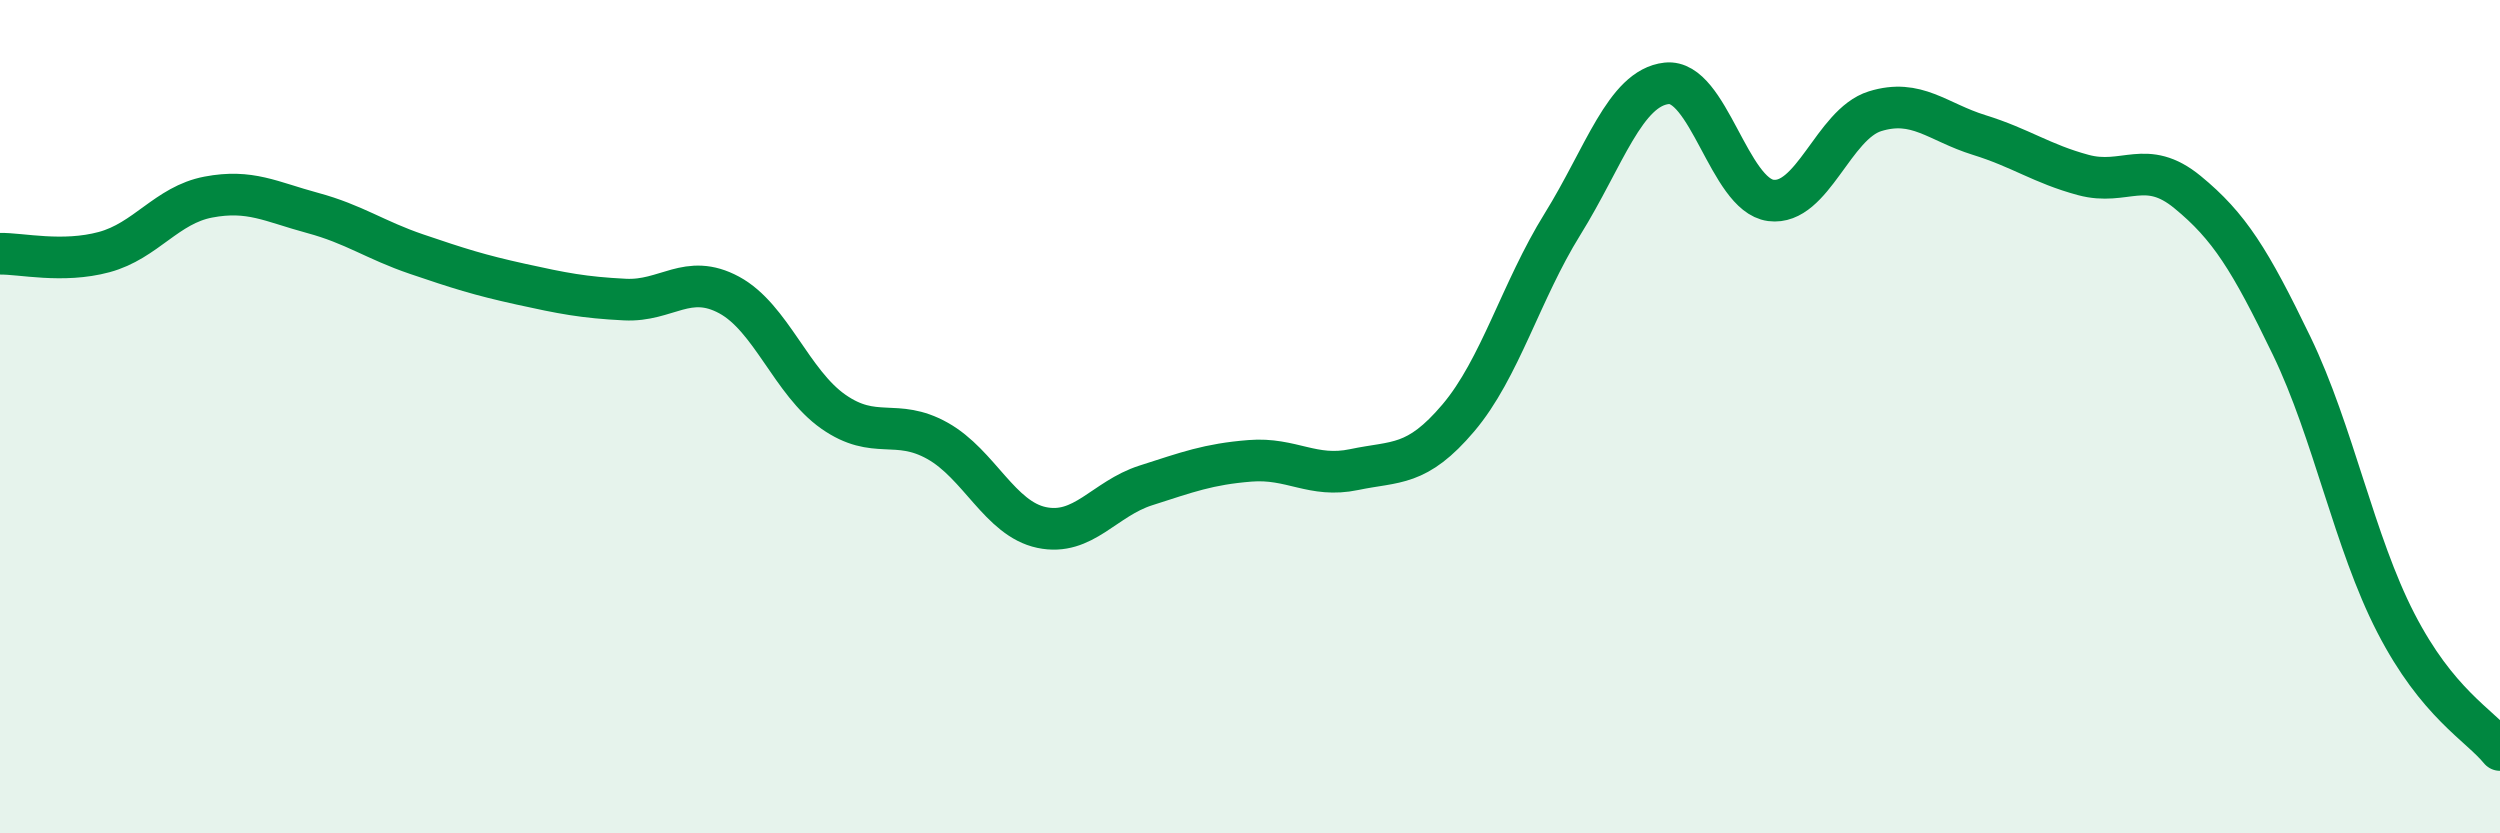
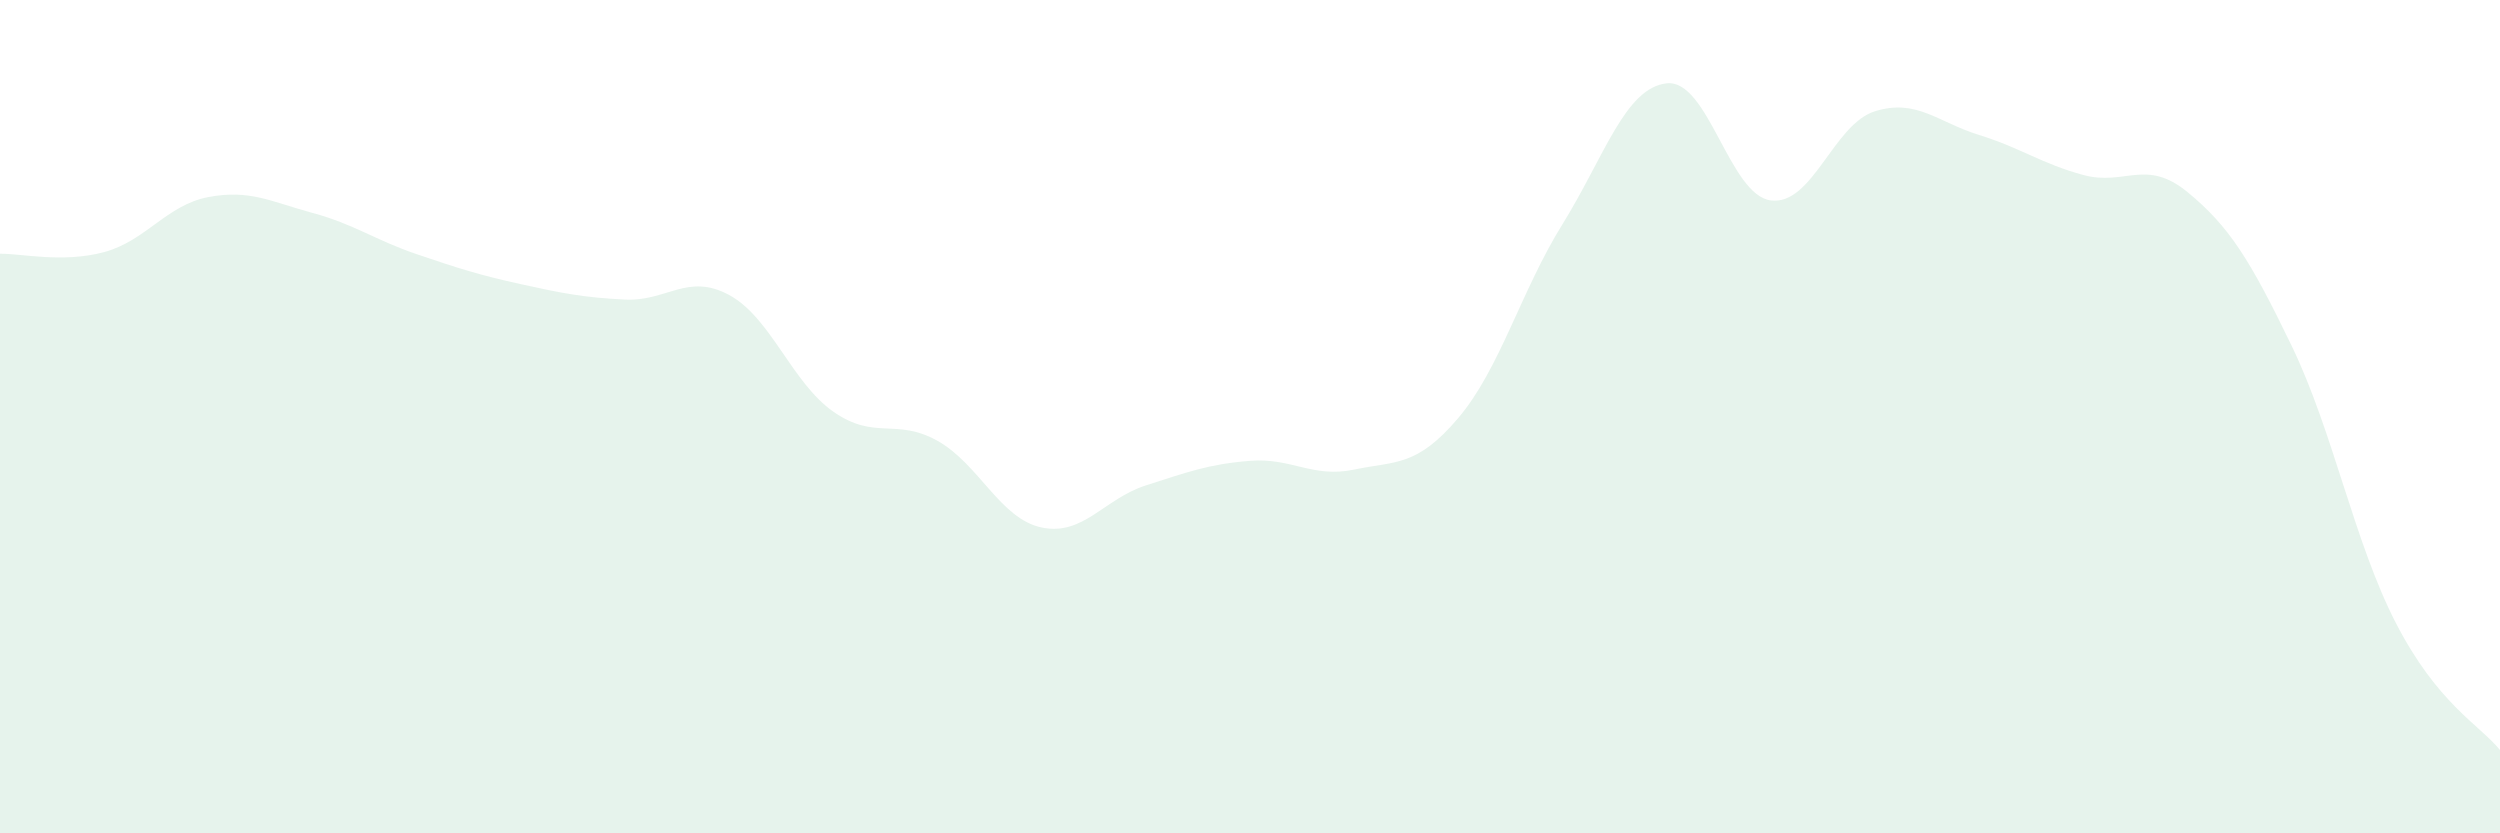
<svg xmlns="http://www.w3.org/2000/svg" width="60" height="20" viewBox="0 0 60 20">
  <path d="M 0,6.09 C 0.5,6.08 1.5,6.32 2.5,6.05 C 3.5,5.78 4,4.92 5,4.73 C 6,4.54 6.5,4.84 7.5,5.11 C 8.5,5.38 9,5.76 10,6.1 C 11,6.44 11.5,6.6 12.5,6.82 C 13.5,7.04 14,7.14 15,7.19 C 16,7.24 16.5,6.54 17.5,7.08 C 18.5,7.62 19,9.18 20,9.88 C 21,10.58 21.5,10.02 22.5,10.58 C 23.5,11.14 24,12.45 25,12.66 C 26,12.87 26.5,11.97 27.5,11.65 C 28.5,11.33 29,11.14 30,11.06 C 31,10.98 31.5,11.48 32.5,11.27 C 33.5,11.06 34,11.21 35,10.03 C 36,8.85 36.5,6.99 37.5,5.38 C 38.5,3.77 39,2.11 40,2 C 41,1.89 41.5,4.68 42.5,4.81 C 43.5,4.94 44,2.98 45,2.67 C 46,2.36 46.5,2.93 47.5,3.24 C 48.5,3.55 49,3.93 50,4.2 C 51,4.47 51.5,3.79 52.5,4.61 C 53.5,5.43 54,6.23 55,8.3 C 56,10.37 56.5,13.01 57.5,14.95 C 58.5,16.89 59.5,17.39 60,18L60 20L0 20Z" fill="#008740" opacity="0.1" stroke-linecap="round" stroke-linejoin="round" />
-   <path d="M 0,6.09 C 0.5,6.08 1.5,6.32 2.5,6.05 C 3.5,5.78 4,4.92 5,4.73 C 6,4.54 6.5,4.84 7.5,5.11 C 8.5,5.38 9,5.76 10,6.1 C 11,6.44 11.5,6.6 12.5,6.82 C 13.5,7.04 14,7.14 15,7.19 C 16,7.24 16.5,6.54 17.5,7.08 C 18.5,7.62 19,9.18 20,9.88 C 21,10.58 21.5,10.02 22.5,10.58 C 23.5,11.14 24,12.45 25,12.66 C 26,12.87 26.5,11.97 27.5,11.65 C 28.5,11.33 29,11.14 30,11.06 C 31,10.98 31.5,11.48 32.5,11.27 C 33.5,11.06 34,11.21 35,10.03 C 36,8.85 36.5,6.99 37.5,5.38 C 38.5,3.77 39,2.11 40,2 C 41,1.89 41.5,4.68 42.5,4.81 C 43.5,4.94 44,2.98 45,2.67 C 46,2.36 46.5,2.93 47.5,3.24 C 48.5,3.55 49,3.93 50,4.2 C 51,4.47 51.5,3.79 52.5,4.61 C 53.5,5.43 54,6.23 55,8.3 C 56,10.37 56.5,13.01 57.5,14.95 C 58.5,16.89 59.5,17.39 60,18" stroke="#008740" stroke-width="1" fill="none" stroke-linecap="round" stroke-linejoin="round" />
</svg>